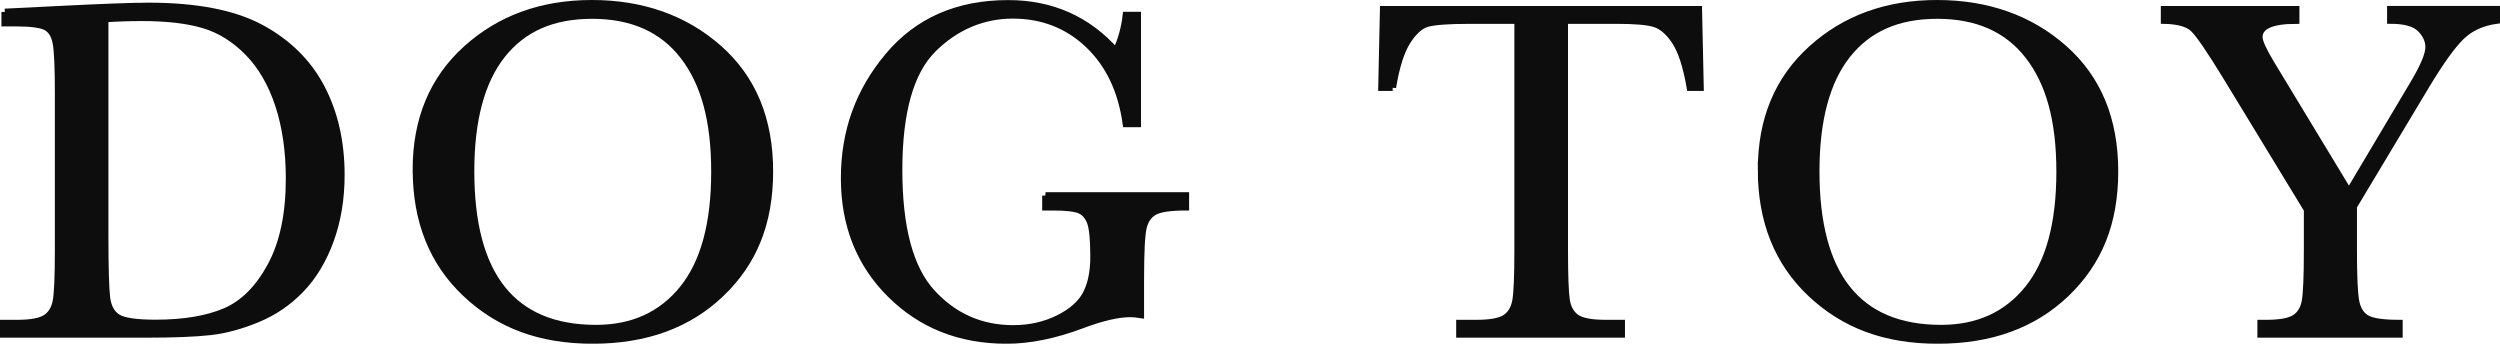
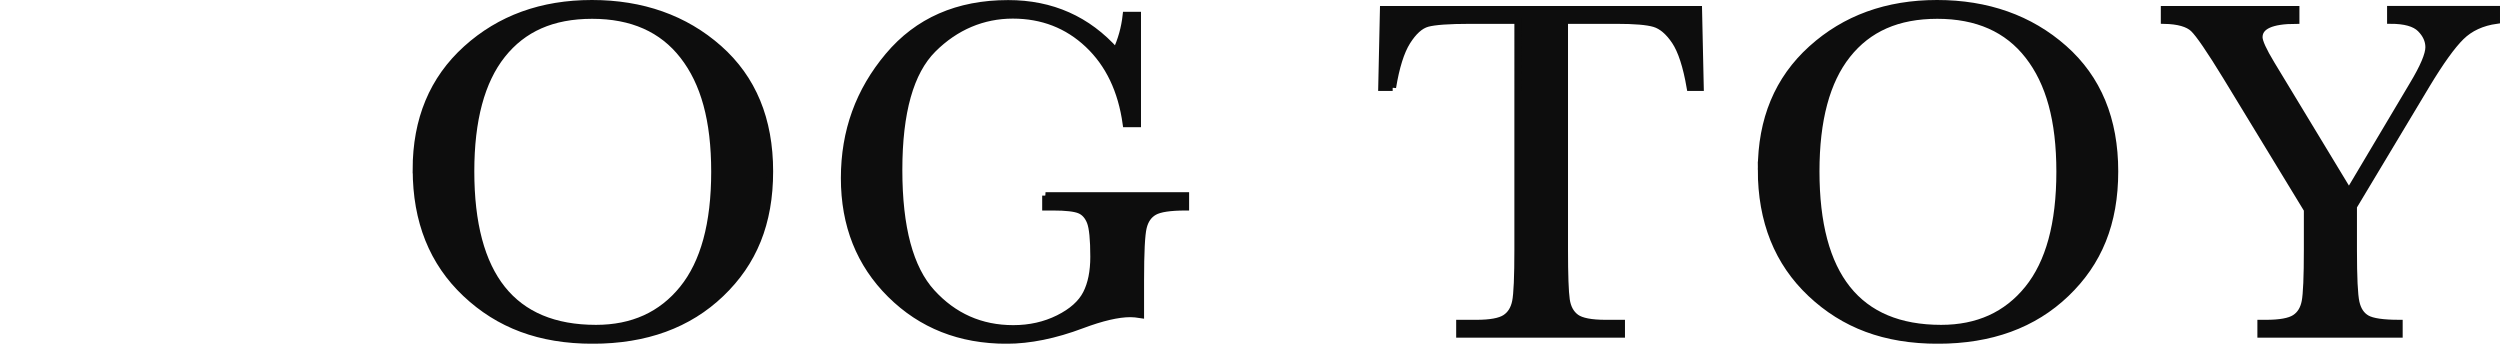
<svg xmlns="http://www.w3.org/2000/svg" id="_レイヤー_2" data-name="レイヤー_2" viewBox="0 0 366.85 50.43">
  <defs>
    <style>
      .cls-1 {
        fill: #0d0d0d;
        stroke: #0d0d0d;
        stroke-miterlimit: 10;
      }
    </style>
  </defs>
  <g id="txt">
    <g id="category_x5F_dogtoy">
-       <path class="cls-1" d="M.71,1.77l7.84-.39c6.54-.33,10.95-.49,13.22-.49,7.08,0,12.6,1.08,16.56,3.23s6.91,5.08,8.84,8.77,2.9,7.95,2.9,12.78c0,3.49-.53,6.69-1.58,9.58s-2.5,5.3-4.34,7.21-3.97,3.36-6.4,4.36-4.73,1.62-6.91,1.86-5.25.37-9.21.37H.5v-1.62h1.97c2.04,0,3.45-.26,4.24-.77s1.29-1.32,1.51-2.41.33-3.63.33-7.61V13.65c0-3.8-.11-6.25-.33-7.37s-.69-1.88-1.41-2.29-2.28-.62-4.69-.62H.71v-1.62ZM15.41,2.75v31.85c0,4.71.09,7.75.26,9.11s.7,2.31,1.58,2.87,2.74.83,5.57.83c4.15,0,7.56-.57,10.23-1.71s4.9-3.38,6.7-6.71,2.69-7.6,2.69-12.78c0-4.03-.52-7.63-1.56-10.79s-2.54-5.74-4.48-7.72-4.1-3.33-6.47-4.04-5.4-1.07-9.11-1.07c-1.78,0-3.59.06-5.41.18Z" />
      <path class="cls-1" d="M61.05,24.9c0-7.36,2.46-13.27,7.38-17.72S79.5.5,86.86.5s13.63,2.2,18.62,6.61,7.47,10.42,7.47,18.04-2.38,13.36-7.15,17.93-11.04,6.86-18.83,6.86-13.78-2.29-18.63-6.86-7.28-10.63-7.28-18.18ZM69.1,25.14c0,7.66,1.53,13.42,4.59,17.26s7.65,5.77,13.76,5.77c5.37,0,9.61-1.92,12.73-5.77s4.68-9.57,4.68-17.19-1.54-13.08-4.61-17.03-7.52-5.92-13.36-5.92-10.14,1.93-13.2,5.78-4.59,9.56-4.59,17.1Z" />
      <path class="cls-1" d="M153.42,28.7h20.57v1.69c-2.27,0-3.81.23-4.62.69s-1.34,1.22-1.6,2.29-.39,3.65-.39,7.75v5.06c-.56-.09-1.07-.14-1.51-.14-1.8,0-4.17.55-7.1,1.65-3.98,1.5-7.68,2.25-11.07,2.25-6.82,0-12.49-2.24-17.02-6.73s-6.79-10.18-6.79-17.07,2.16-12.8,6.47-17.93,10.17-7.7,17.58-7.7c6.38,0,11.65,2.34,15.82,7.03.77-1.64,1.27-3.41,1.48-5.31h1.69v15.93h-1.69c-.68-4.9-2.54-8.78-5.57-11.64s-6.72-4.29-11.06-4.29-8.38,1.66-11.71,4.99-4.99,9.23-4.99,17.72,1.61,14.46,4.82,17.98,7.2,5.29,11.95,5.29c2.44,0,4.65-.5,6.64-1.49s3.35-2.21,4.08-3.64,1.09-3.23,1.09-5.41c0-2.55-.17-4.26-.51-5.12s-.86-1.43-1.56-1.72-1.99-.44-3.87-.44h-1.12v-1.69Z" />
      <path class="cls-1" d="M204.36,12.84h-1.62l.25-11.46h46.27l.25,11.46h-1.51c-.54-3.14-1.28-5.41-2.21-6.8s-1.95-2.25-3.02-2.57-2.92-.47-5.52-.47h-7.66v33.64c0,3.73.09,6.18.26,7.35s.65,2.04,1.42,2.6,2.23.84,4.36.84h2.32v1.62h-23.77v-1.62h2.46c2.04,0,3.45-.26,4.24-.77s1.29-1.32,1.51-2.41.33-3.63.33-7.61V3h-7.07c-3.07,0-5.13.15-6.19.44s-2.04,1.18-2.97,2.65-1.63,3.73-2.13,6.75Z" />
      <path class="cls-1" d="M258.44,24.9c0-7.36,2.46-13.27,7.38-17.72s11.06-6.68,18.42-6.68,13.63,2.2,18.62,6.61,7.47,10.42,7.47,18.04-2.38,13.36-7.15,17.93-11.04,6.86-18.83,6.86-13.78-2.29-18.63-6.86-7.28-10.63-7.28-18.18ZM266.49,25.14c0,7.66,1.53,13.42,4.59,17.26s7.65,5.77,13.76,5.77c5.37,0,9.61-1.92,12.73-5.77s4.68-9.57,4.68-17.19-1.54-13.08-4.61-17.03-7.52-5.92-13.36-5.92-10.14,1.93-13.2,5.78-4.59,9.56-4.59,17.1Z" />
      <path class="cls-1" d="M344.69,28.2l9.39-15.79c1.55-2.58,2.32-4.41,2.32-5.48,0-.98-.41-1.89-1.23-2.71s-2.29-1.23-4.39-1.23v-1.62h15.57v1.62c-2.16.3-3.9,1.11-5.22,2.41s-3.02,3.66-5.08,7.08l-10.69,17.82v6.33c0,4.05.12,6.64.37,7.75s.77,1.9,1.58,2.36,2.4.69,4.76.69v1.62h-20.32v-1.62h.77c2.04,0,3.45-.26,4.24-.77s1.28-1.32,1.49-2.41.32-3.63.32-7.61v-5.87l-11.88-19.51c-2.41-3.94-4.02-6.29-4.82-7.05s-2.23-1.17-4.29-1.21v-1.62h19.34v1.62c-3.61,0-5.41.82-5.41,2.46,0,.66.6,1.97,1.79,3.94l11.39,18.81Z" />
    </g>
  </g>
</svg>